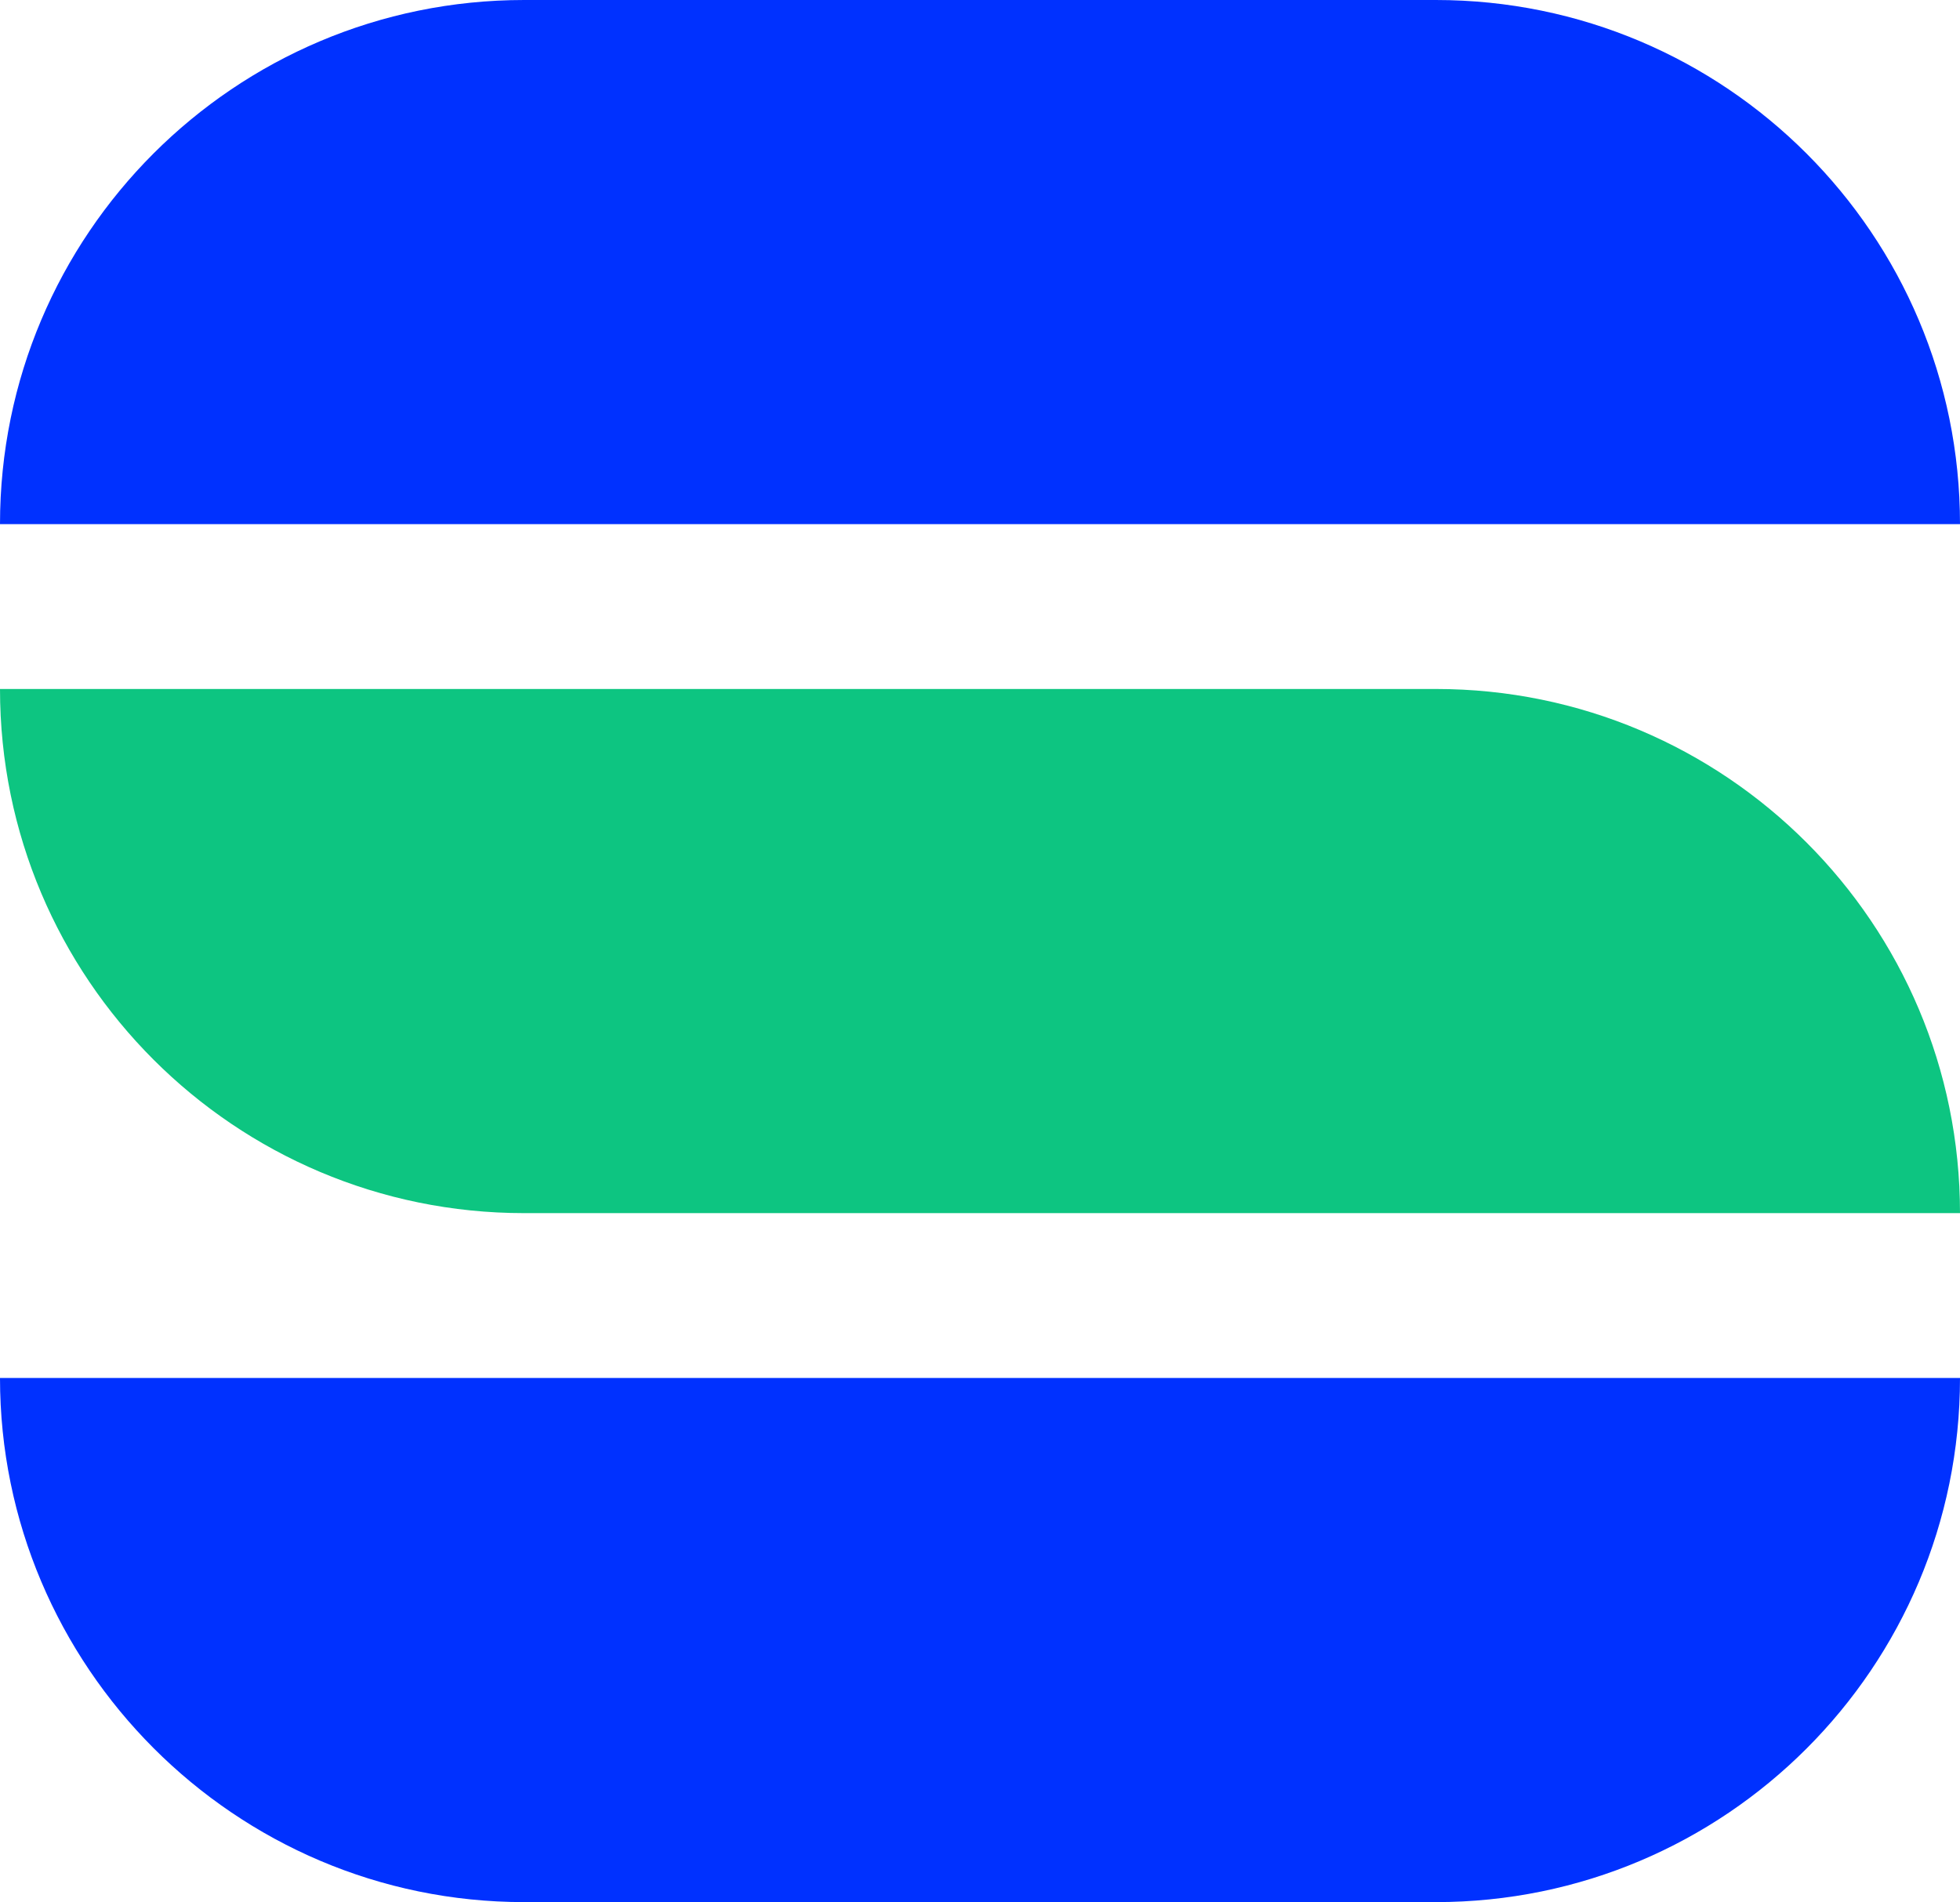
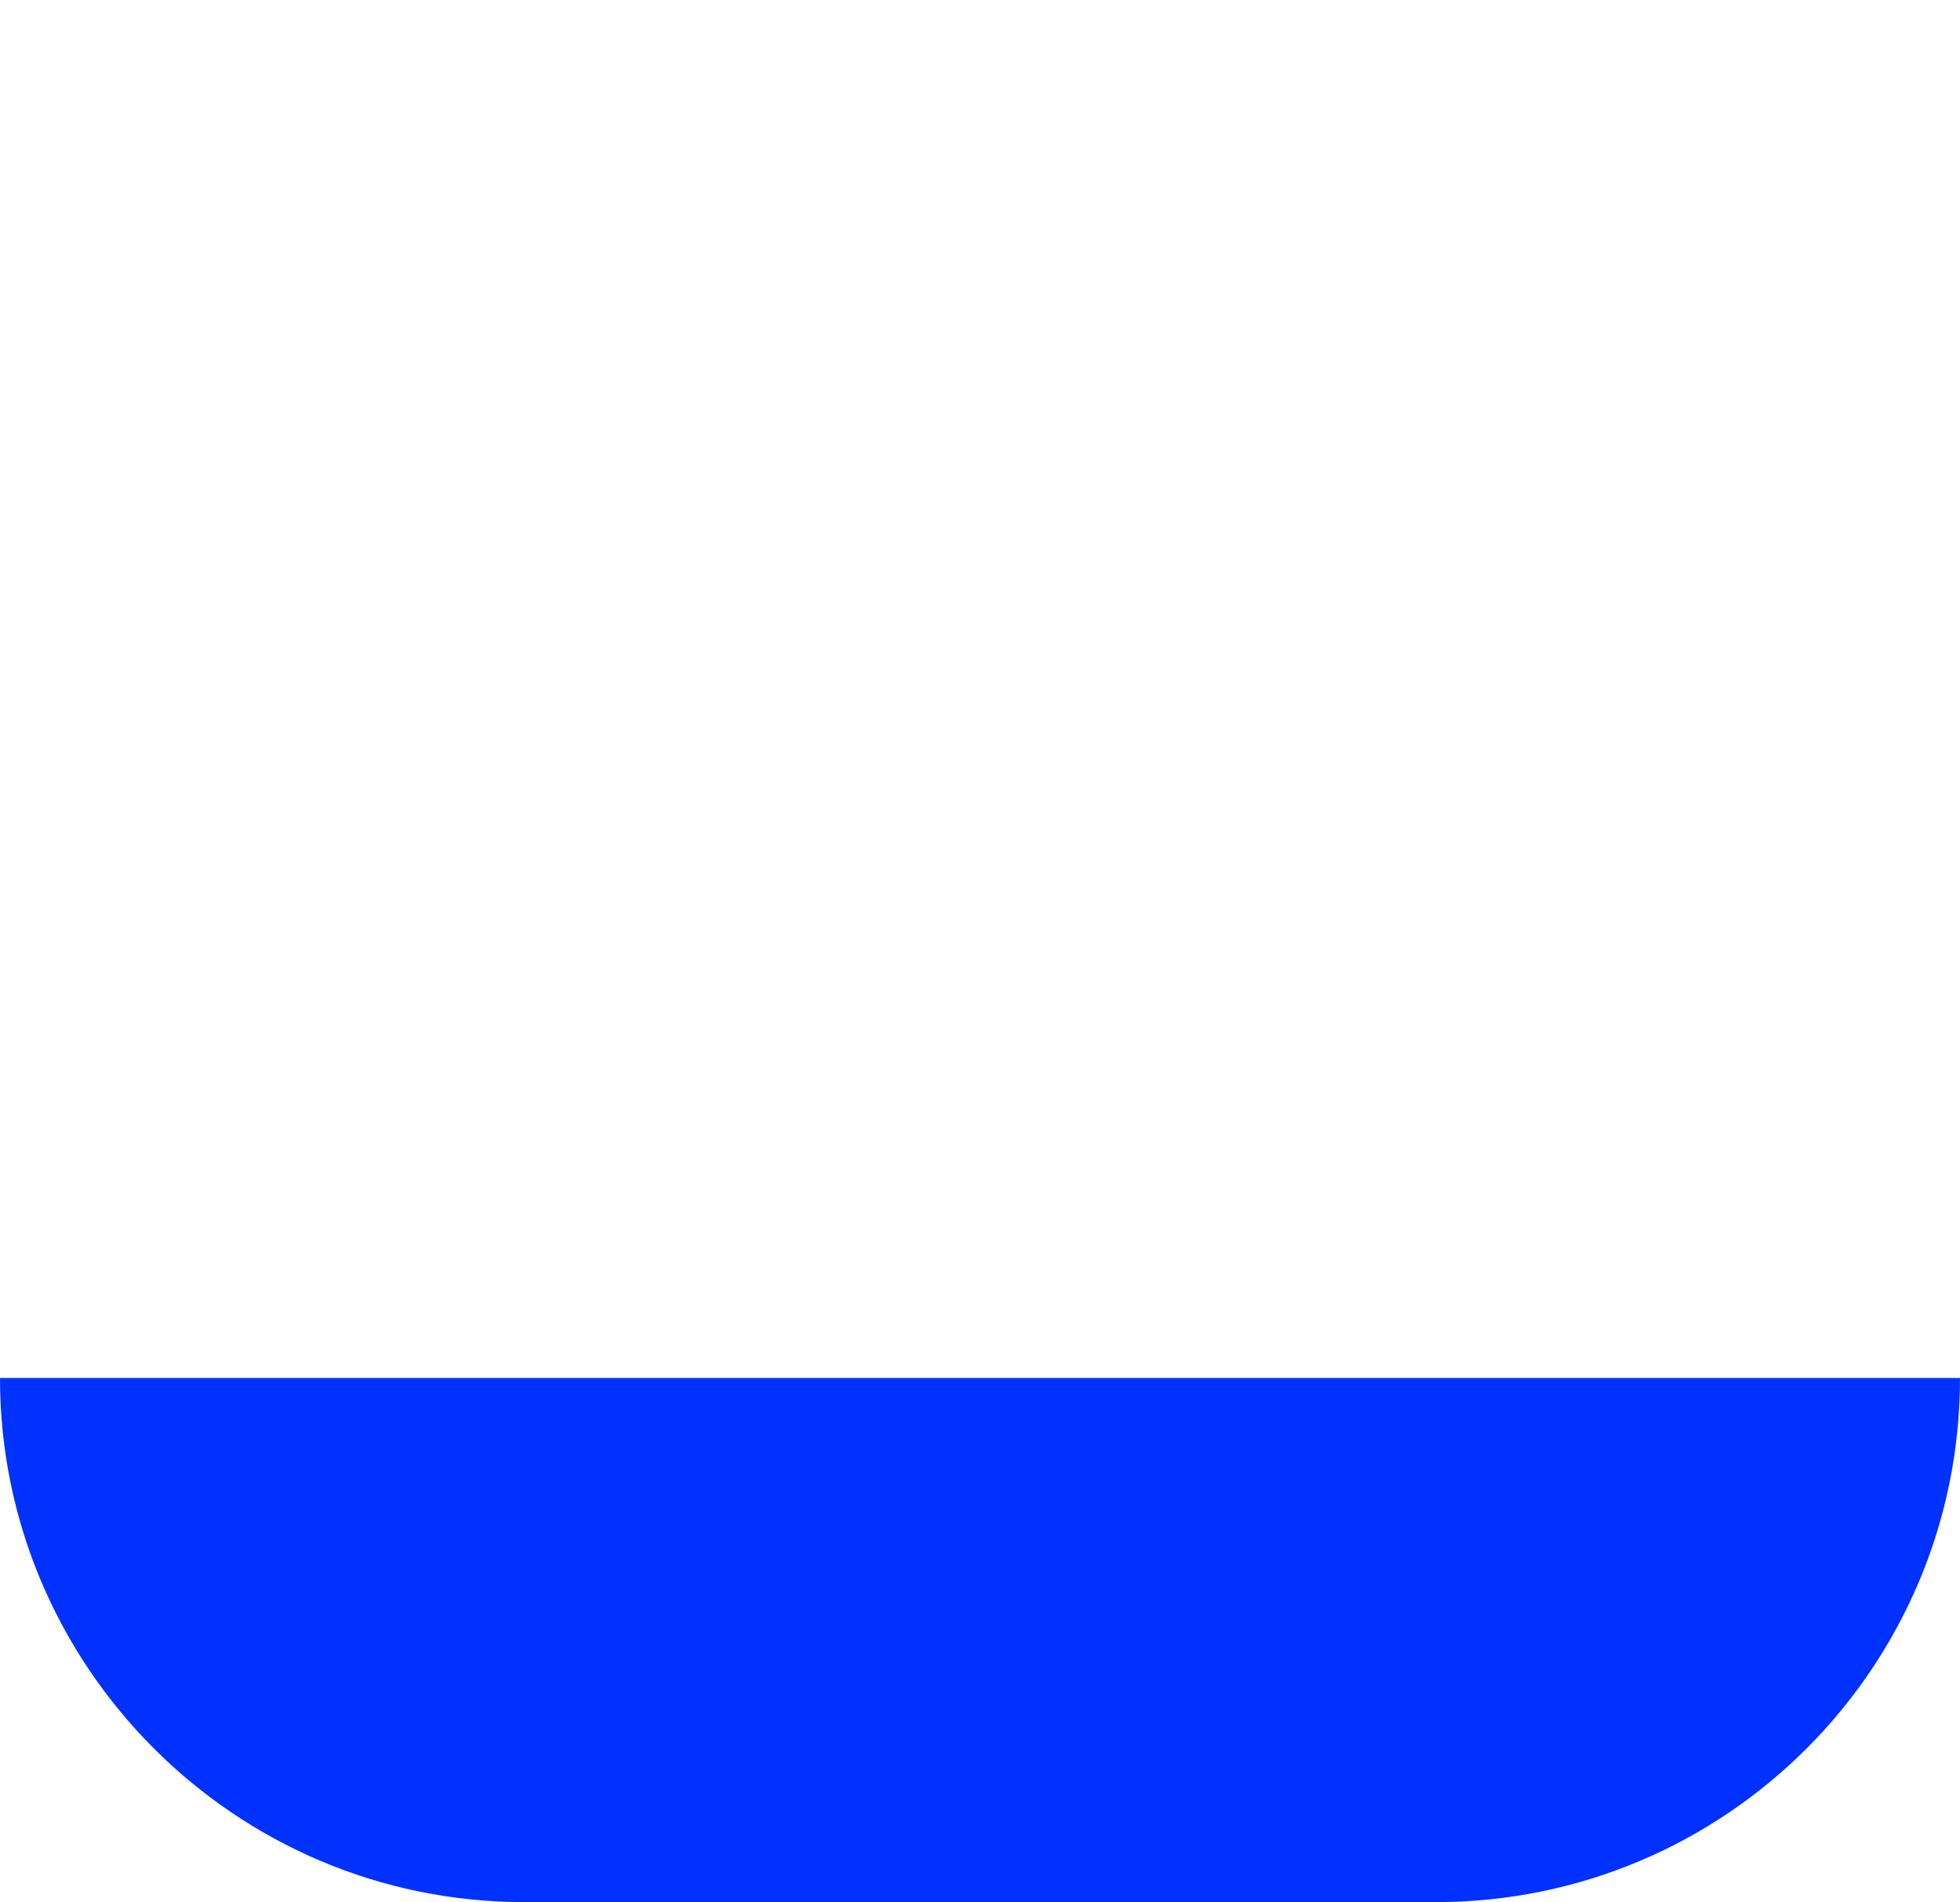
<svg xmlns="http://www.w3.org/2000/svg" id="Layer_1" data-name="Layer 1" version="1.1" viewBox="0 0 132 128.1">
  <defs>
    <style>
      .cls-1 {
        fill: #0031ff;
      }

      .cls-1, .cls-2 {
        stroke-width: 0px;
      }

      .cls-2 {
        fill: #0dc581;
      }
    </style>
  </defs>
  <g>
-     <path class="cls-1" d="M35.3,0h61.4c19.5,0,35.3,15.8,35.3,35.3H0C0,15.8,15.8,0,35.3,0Z" />
    <path class="cls-1" d="M96.7,128.1h-61.4C15.8,128.1,0,112.2,0,92.8h132c0,19.5-15.8,35.3-35.3,35.3h0Z" />
  </g>
-   <path class="cls-2" d="M0,46.4h96.7c19.5,0,35.3,15.8,35.3,35.3H35.3C15.8,81.7,0,65.9,0,46.4h0Z" />
</svg>